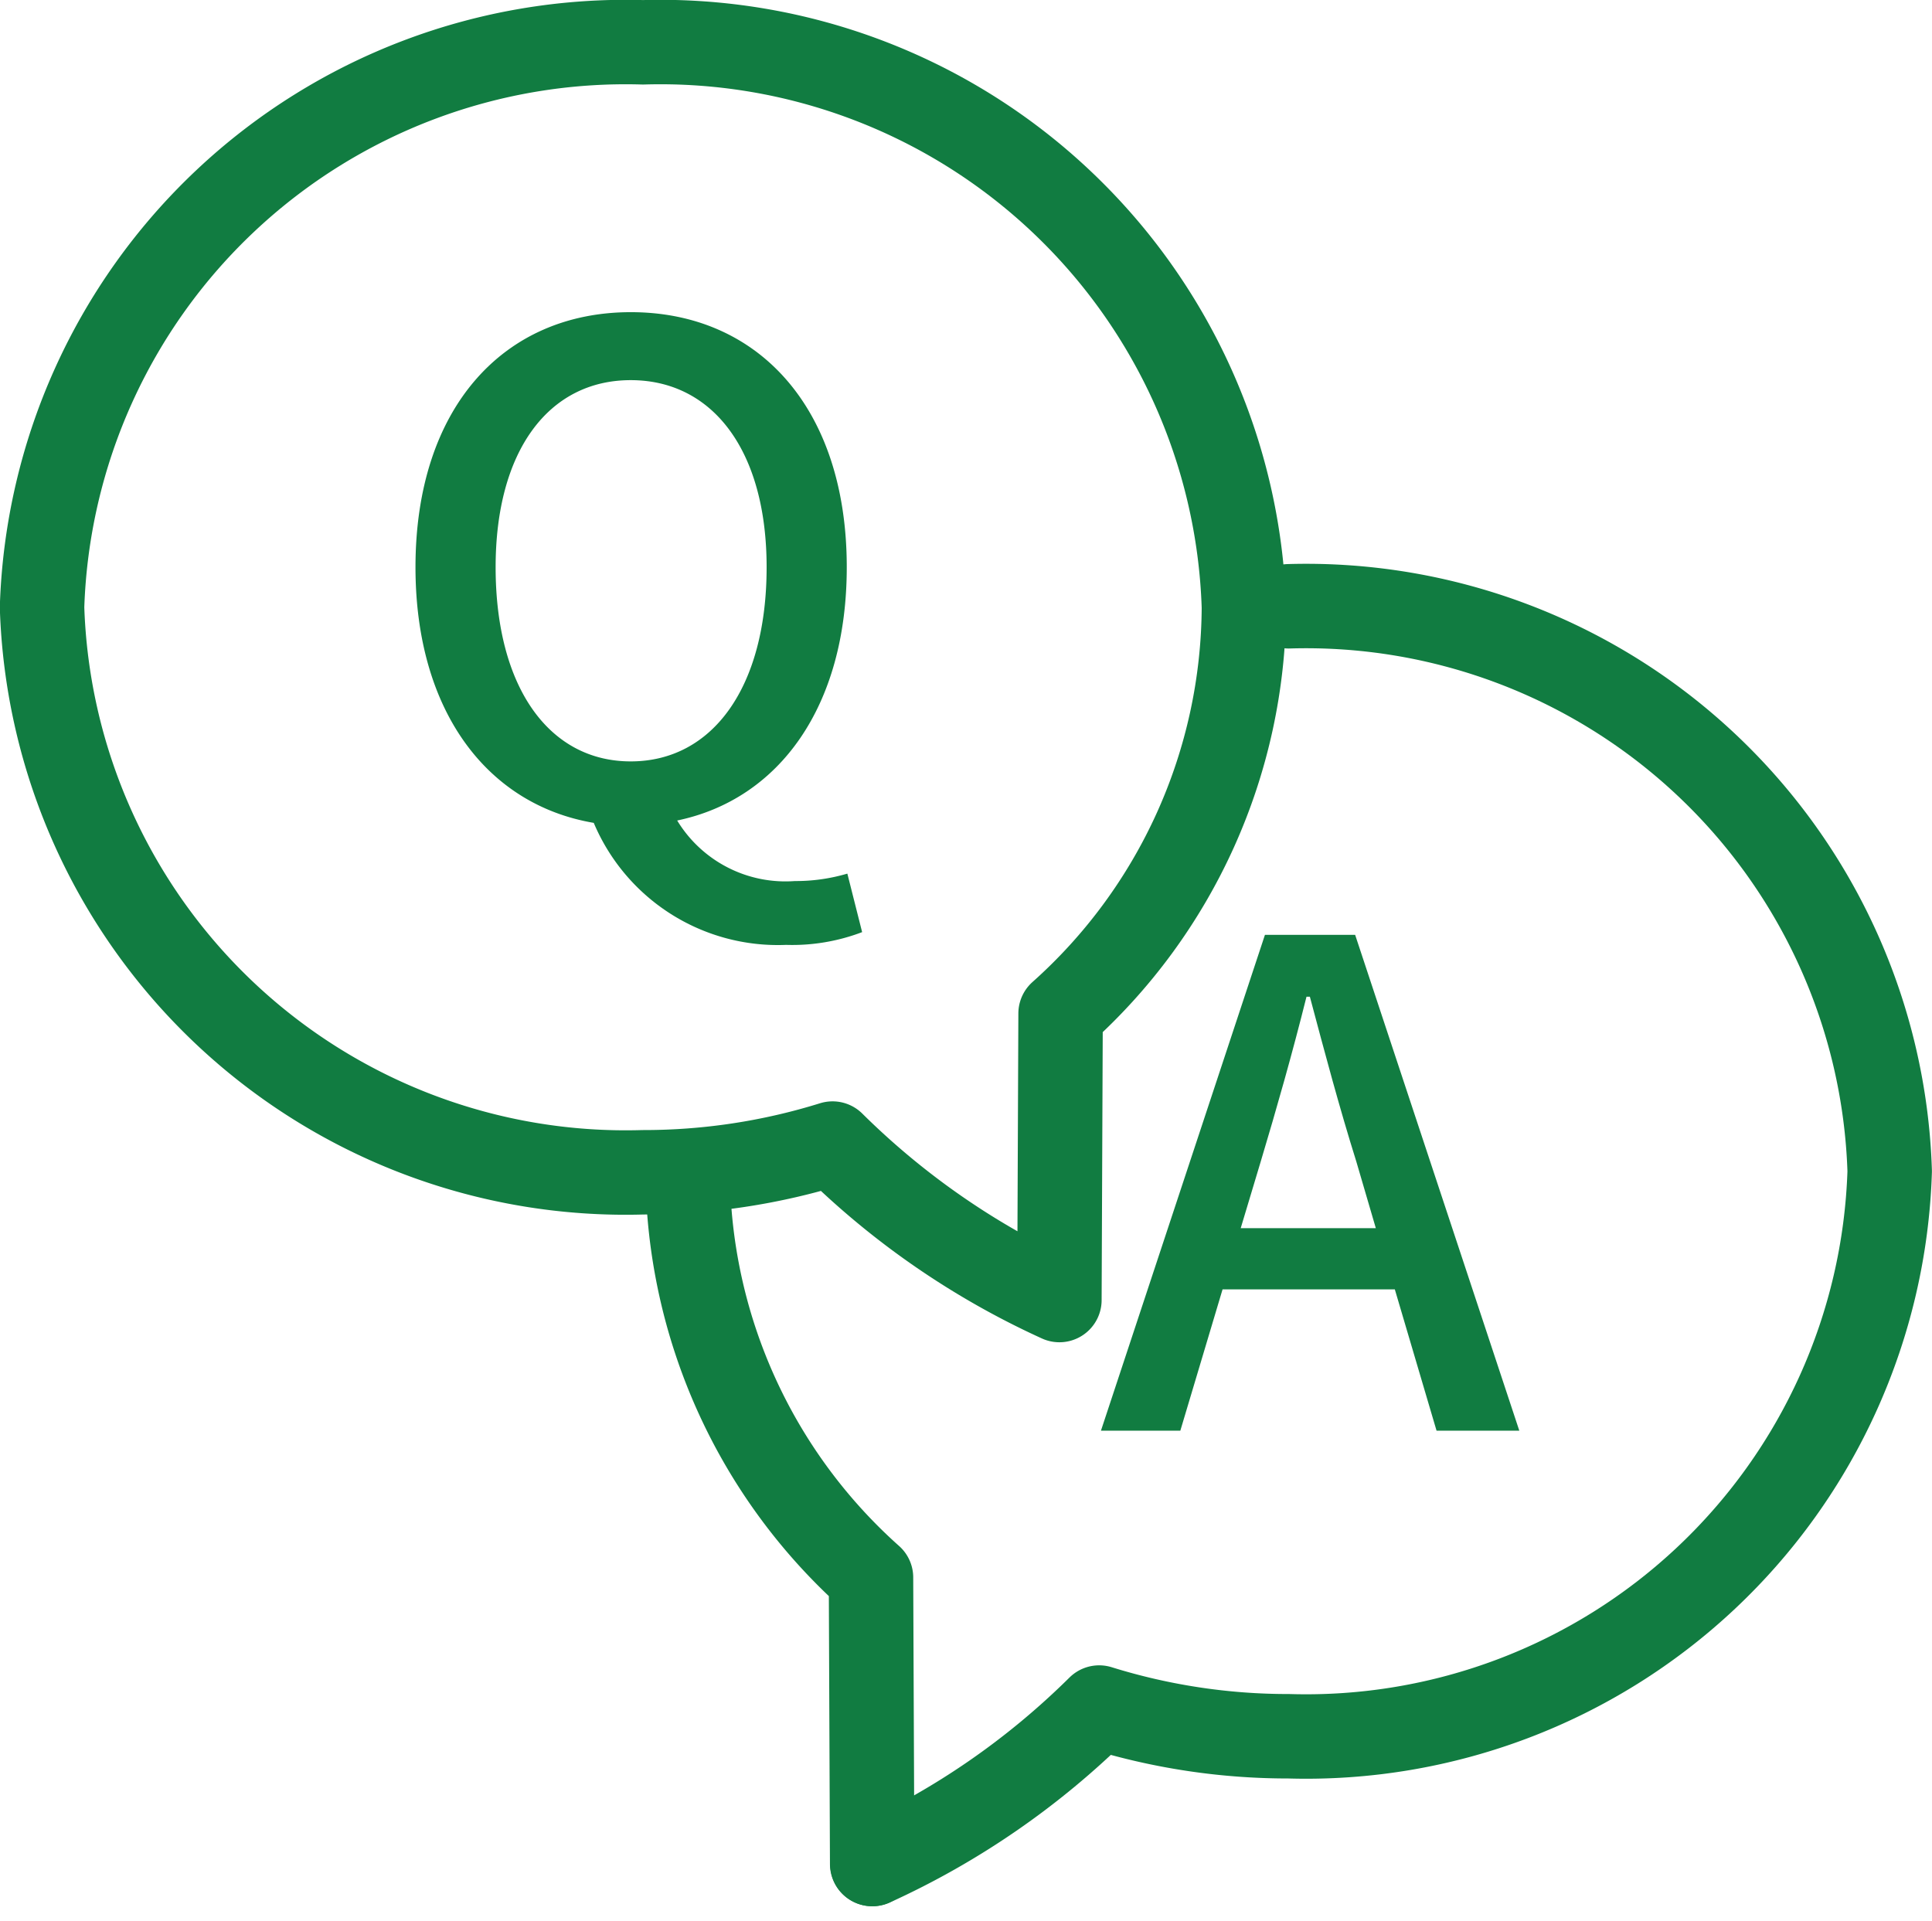
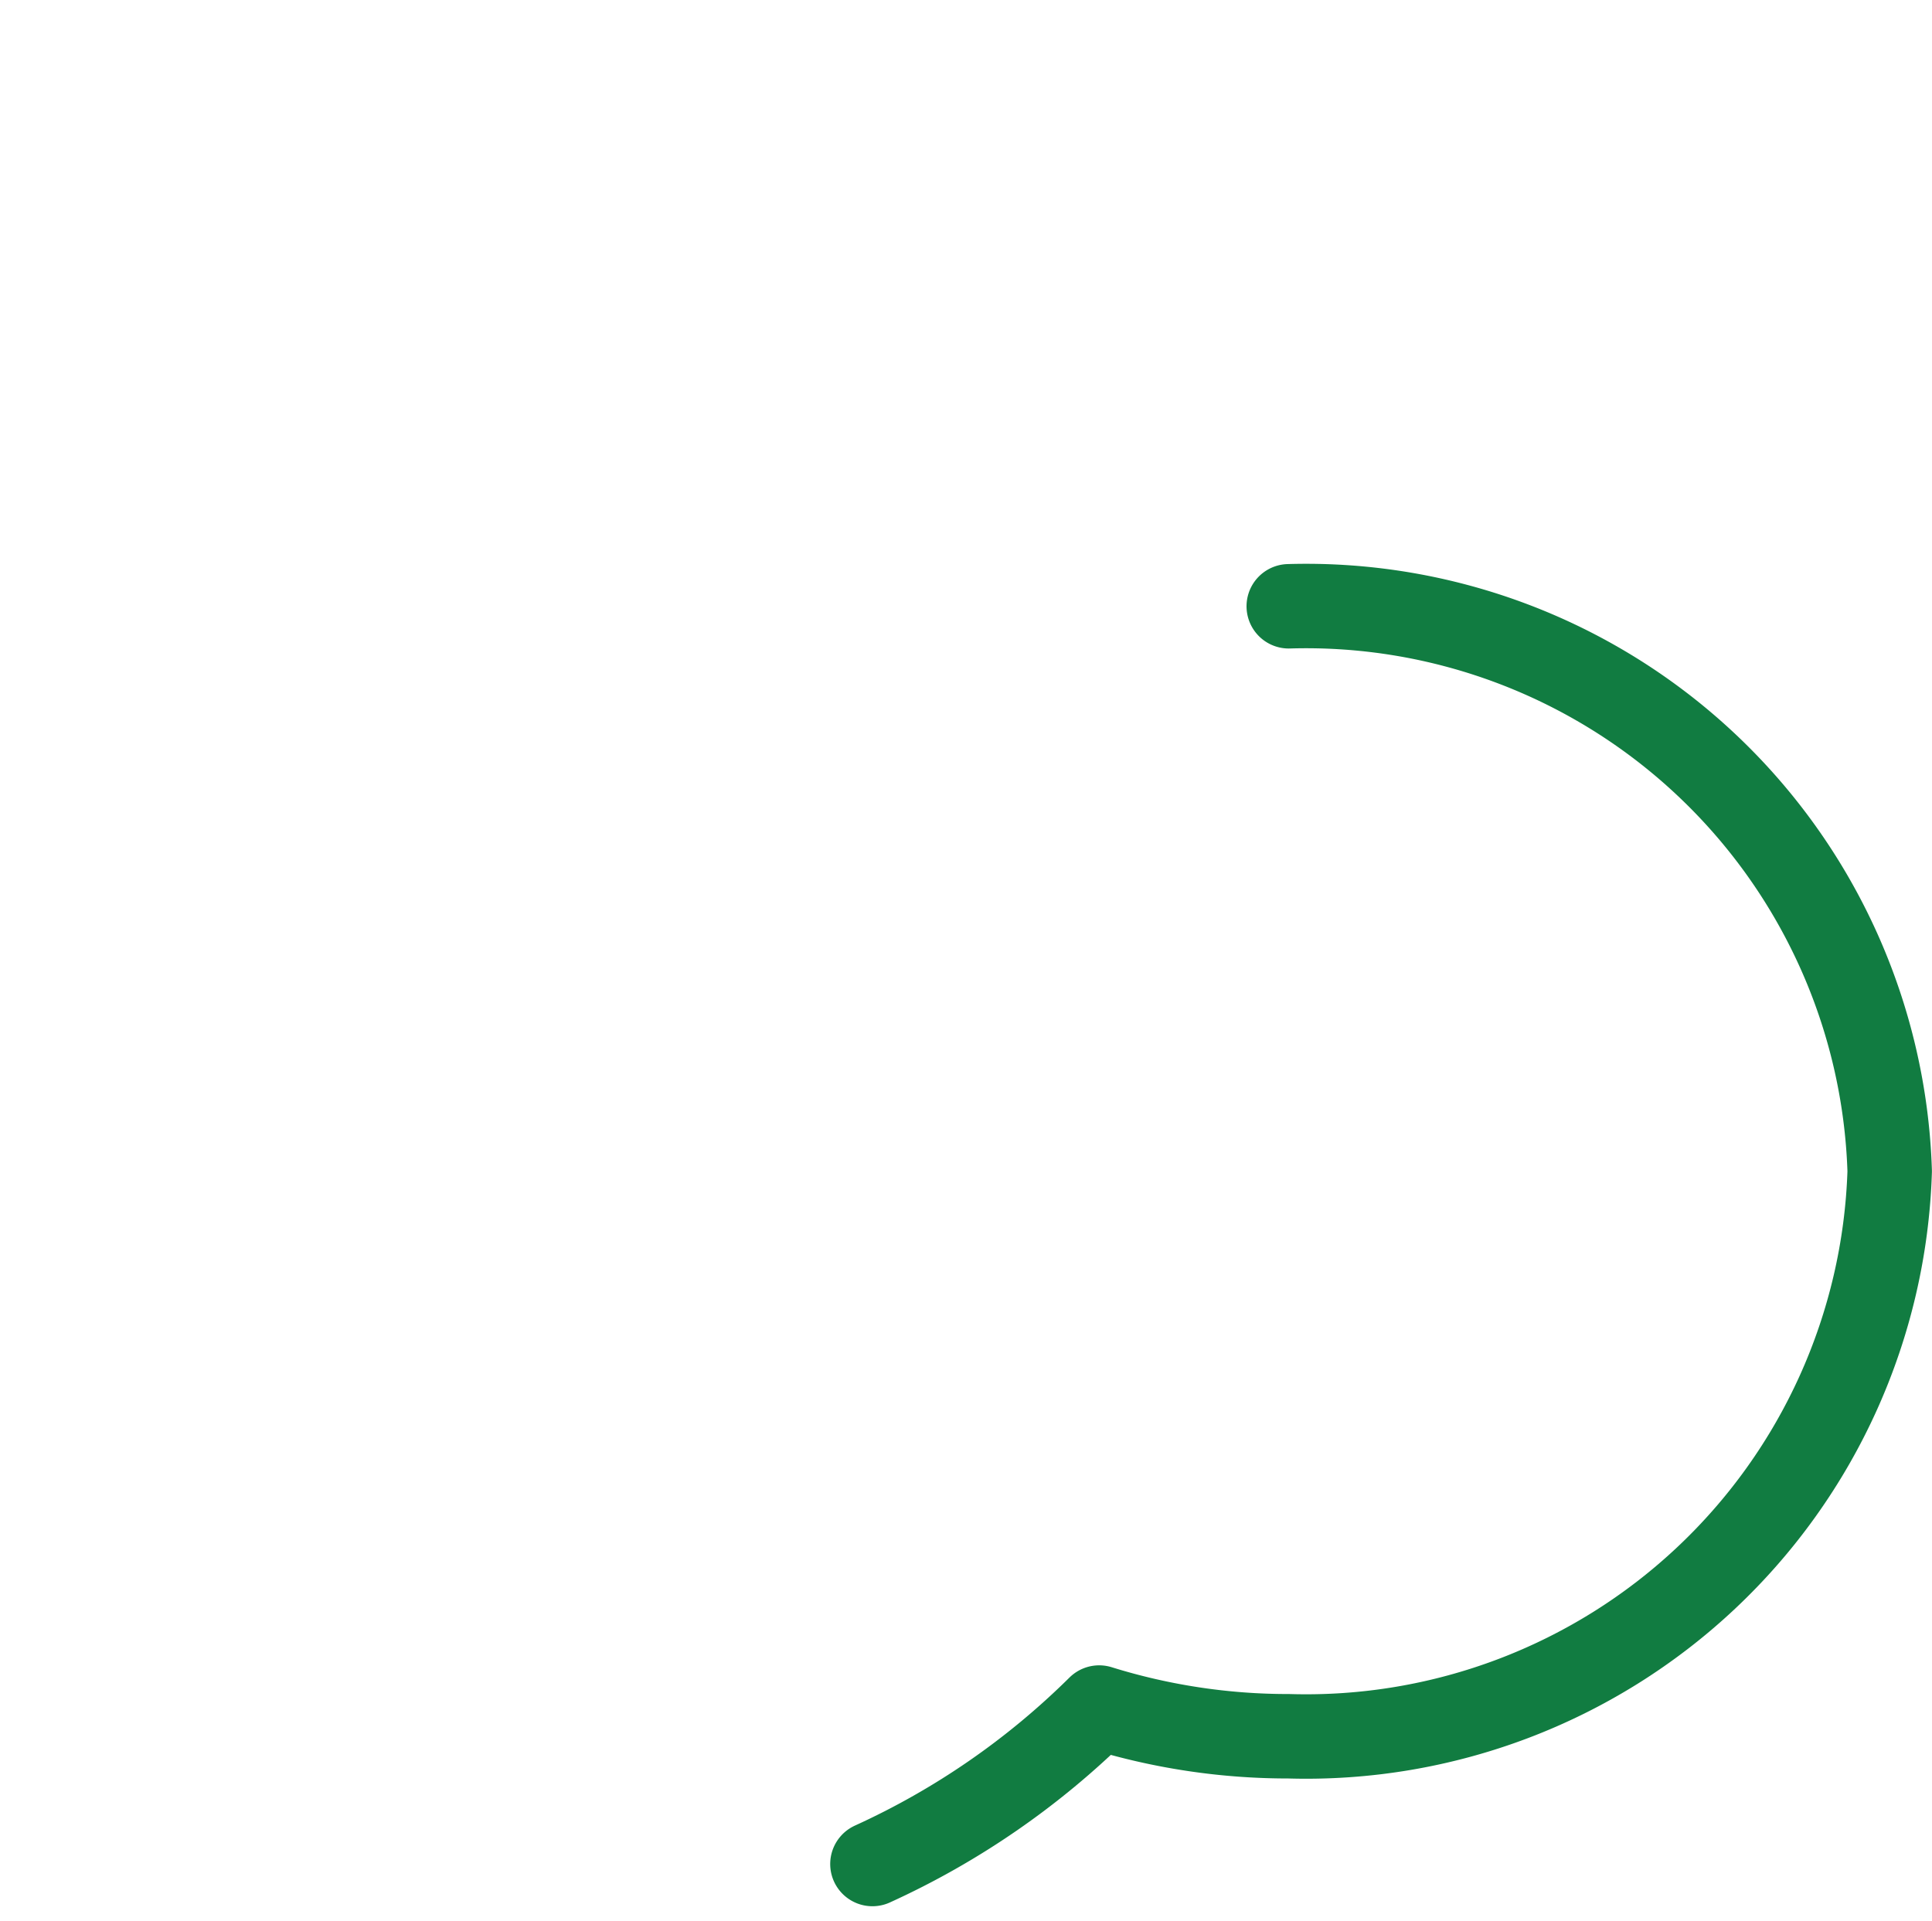
<svg xmlns="http://www.w3.org/2000/svg" width="22.878" height="22.753" viewBox="0 0 22.878 22.753">
  <defs>
    <style>.a{fill:none;stroke:#117c41;stroke-linecap:round;stroke-linejoin:round;}.b{fill:#117c41;}</style>
  </defs>
  <g transform="translate(1030.414 877.501)">
-     <path class="a" d="M-1022.8-877a6.914,6.914,0,0,0-7.116,6.691,6.914,6.914,0,0,0,7.116,6.691,7.519,7.519,0,0,0,2.245-.34,9.277,9.277,0,0,0,2.686,1.853l.014-3.393a6.486,6.486,0,0,0,2.171-4.812A6.914,6.914,0,0,0-1022.8-877Z" transform="translate(0 0)" />
-     <path class="a" d="M-909.7-662.374l-.014-3.393a6.486,6.486,0,0,1-2.171-4.812" transform="translate(-110.386 -193.052)" />
    <path class="a" d="M-873.211-773.877a6.914,6.914,0,0,1,7.116,6.691,6.914,6.914,0,0,1-7.116,6.691,7.522,7.522,0,0,1-2.245-.34,9.273,9.273,0,0,1-2.685,1.853" transform="translate(-141.942 -96.444)" />
    <g transform="translate(-1025.495 -873.803)">
-       <path class="b" d="M-959.583-821.578c-1.267-.215-2.111-1.331-2.111-3.028,0-1.888,1.044-3.02,2.55-3.02s2.557,1.131,2.557,3.02c0,1.649-.8,2.749-2.008,3a1.5,1.5,0,0,0,1.394.717,2.152,2.152,0,0,0,.621-.088l.175.693a2.326,2.326,0,0,1-.9.151A2.366,2.366,0,0,1-959.583-821.578Zm2.047-3.028c0-1.378-.637-2.215-1.609-2.215s-1.6.837-1.6,2.215c0,1.418.63,2.3,1.6,2.3S-957.536-823.187-957.536-824.605Z" transform="translate(961.695 827.625)" />
-     </g>
+       </g>
    <g transform="translate(-1017.379 -866.43)">
-       <path class="b" d="M-834.458-713.807h1.068l1.944,5.872h-.98l-.494-1.673h-2.04l-.5,1.673h-.94Zm-.287,3.474h1.6l-.231-.789c-.2-.637-.374-1.291-.55-1.952h-.04c-.167.669-.351,1.315-.542,1.952Z" transform="translate(836.402 713.807)" />
-     </g>
+       </g>
  </g>
</svg>